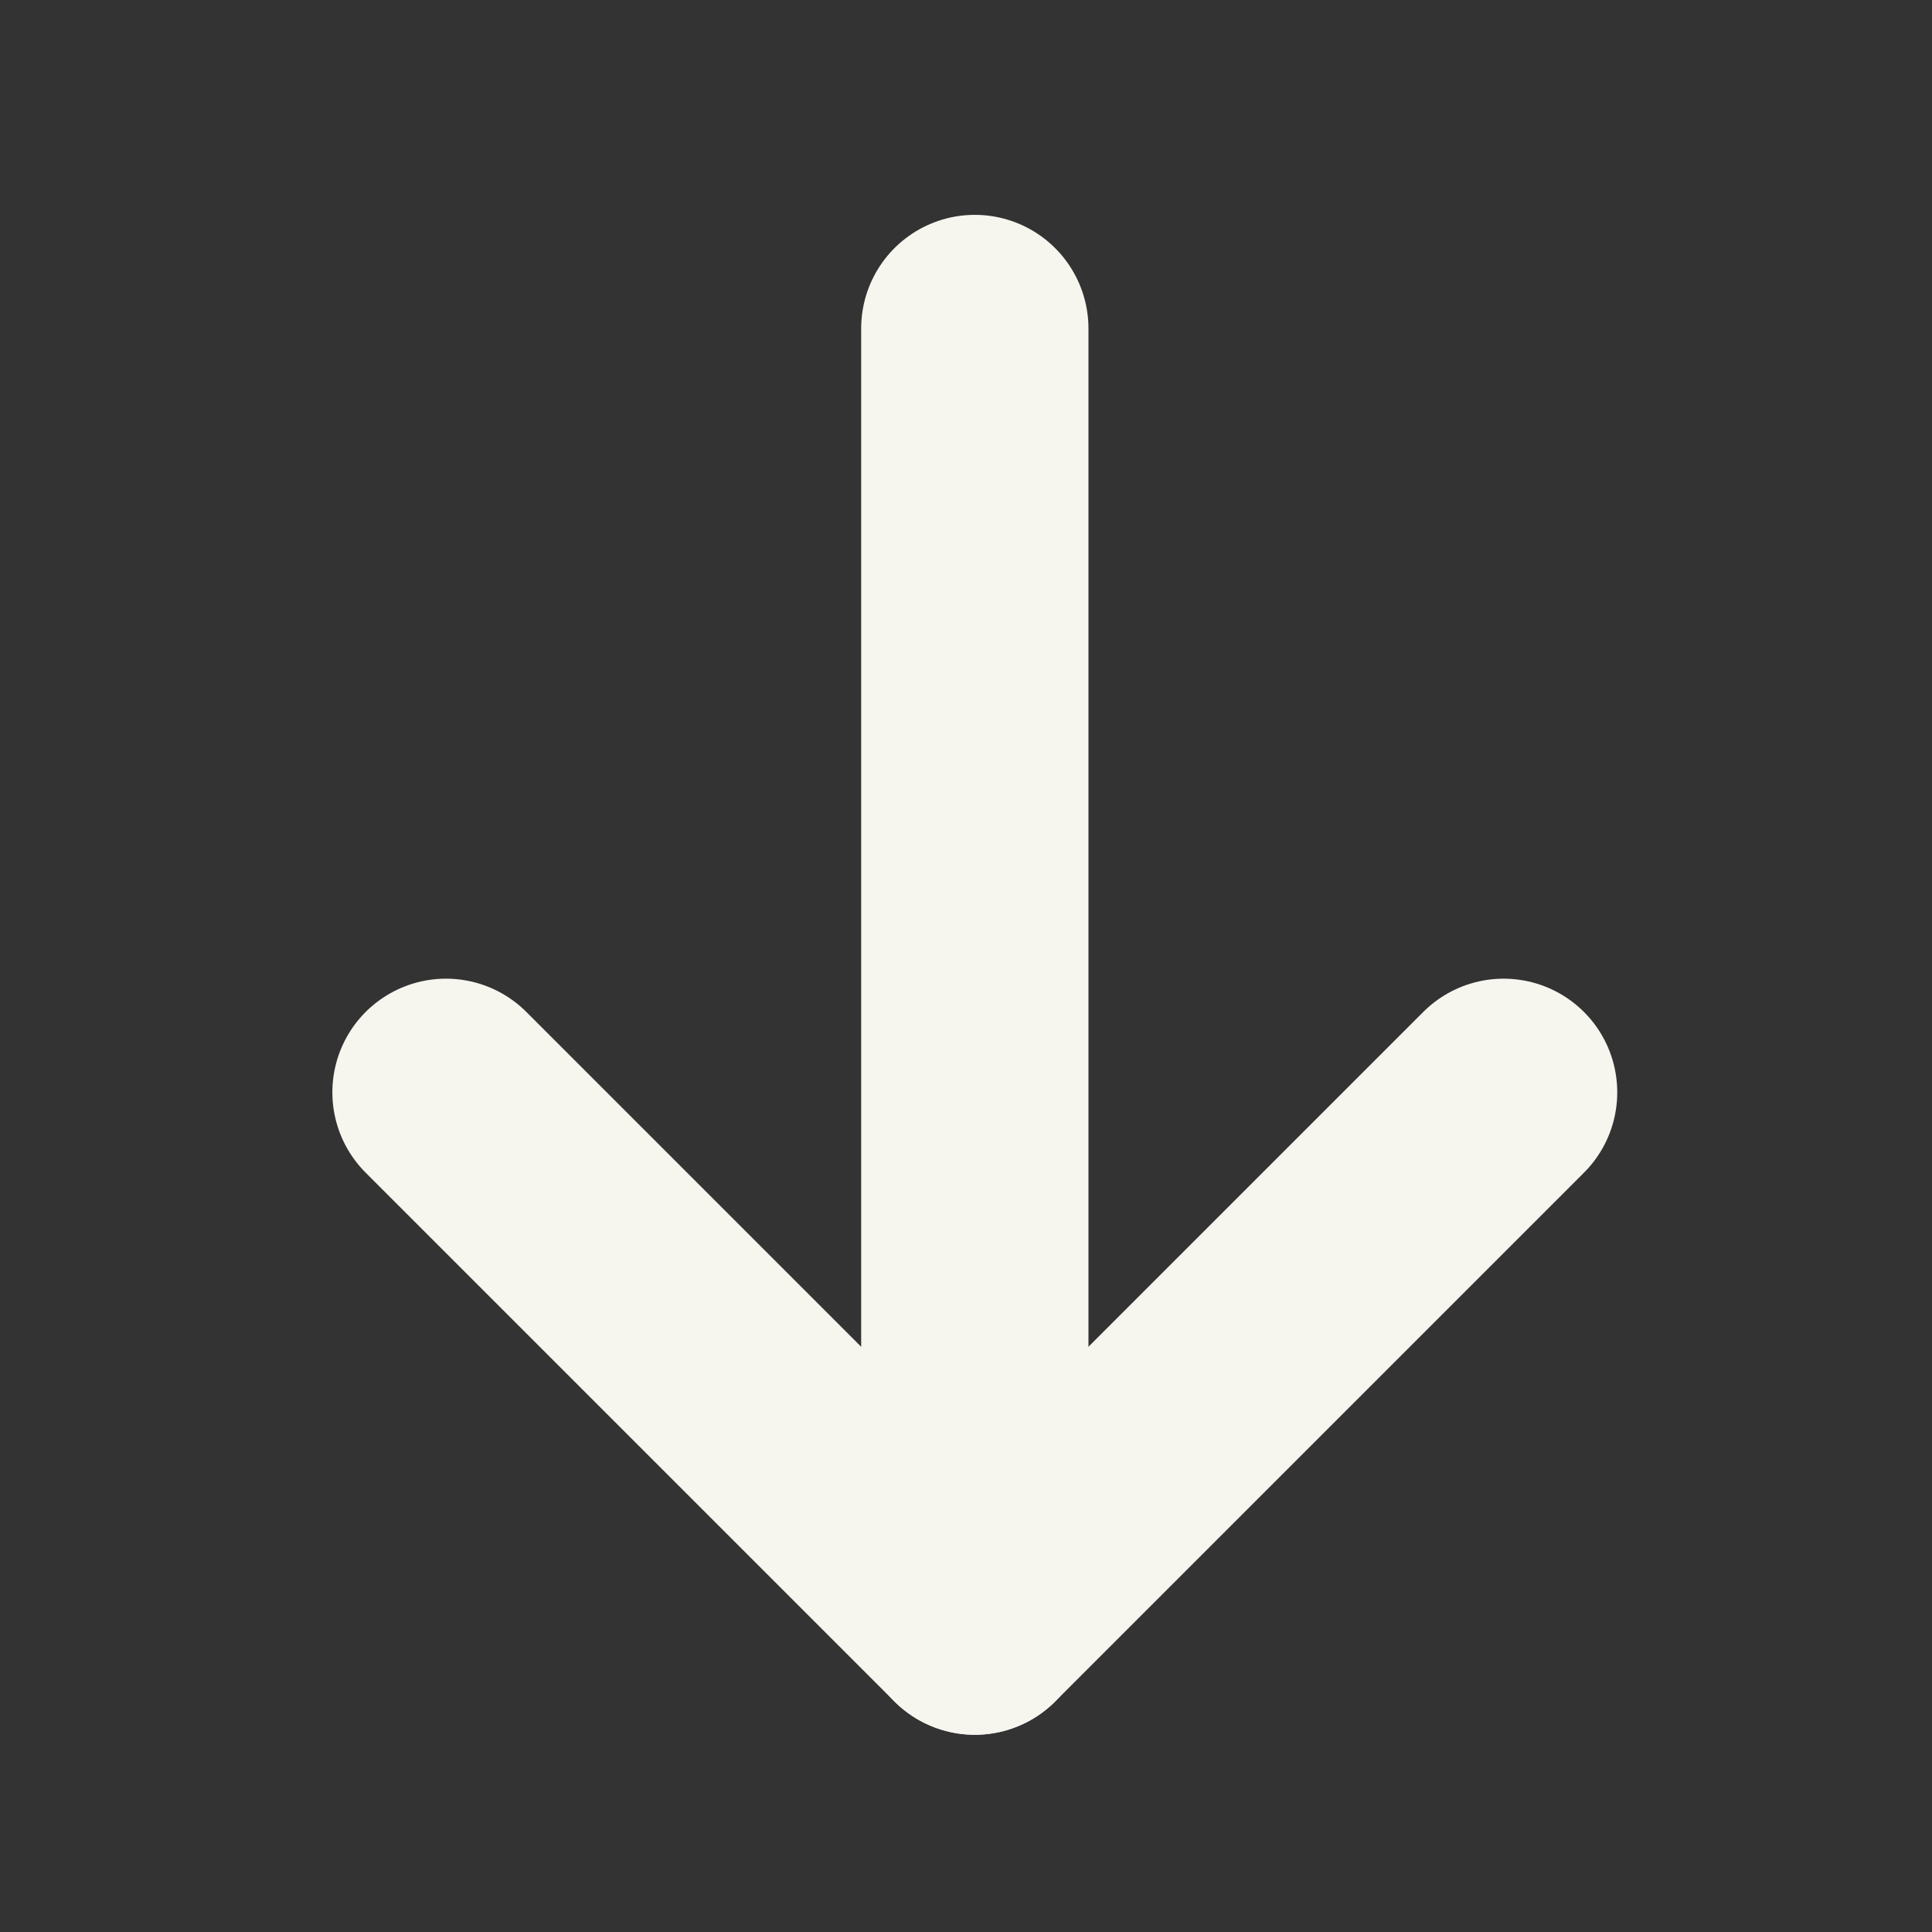
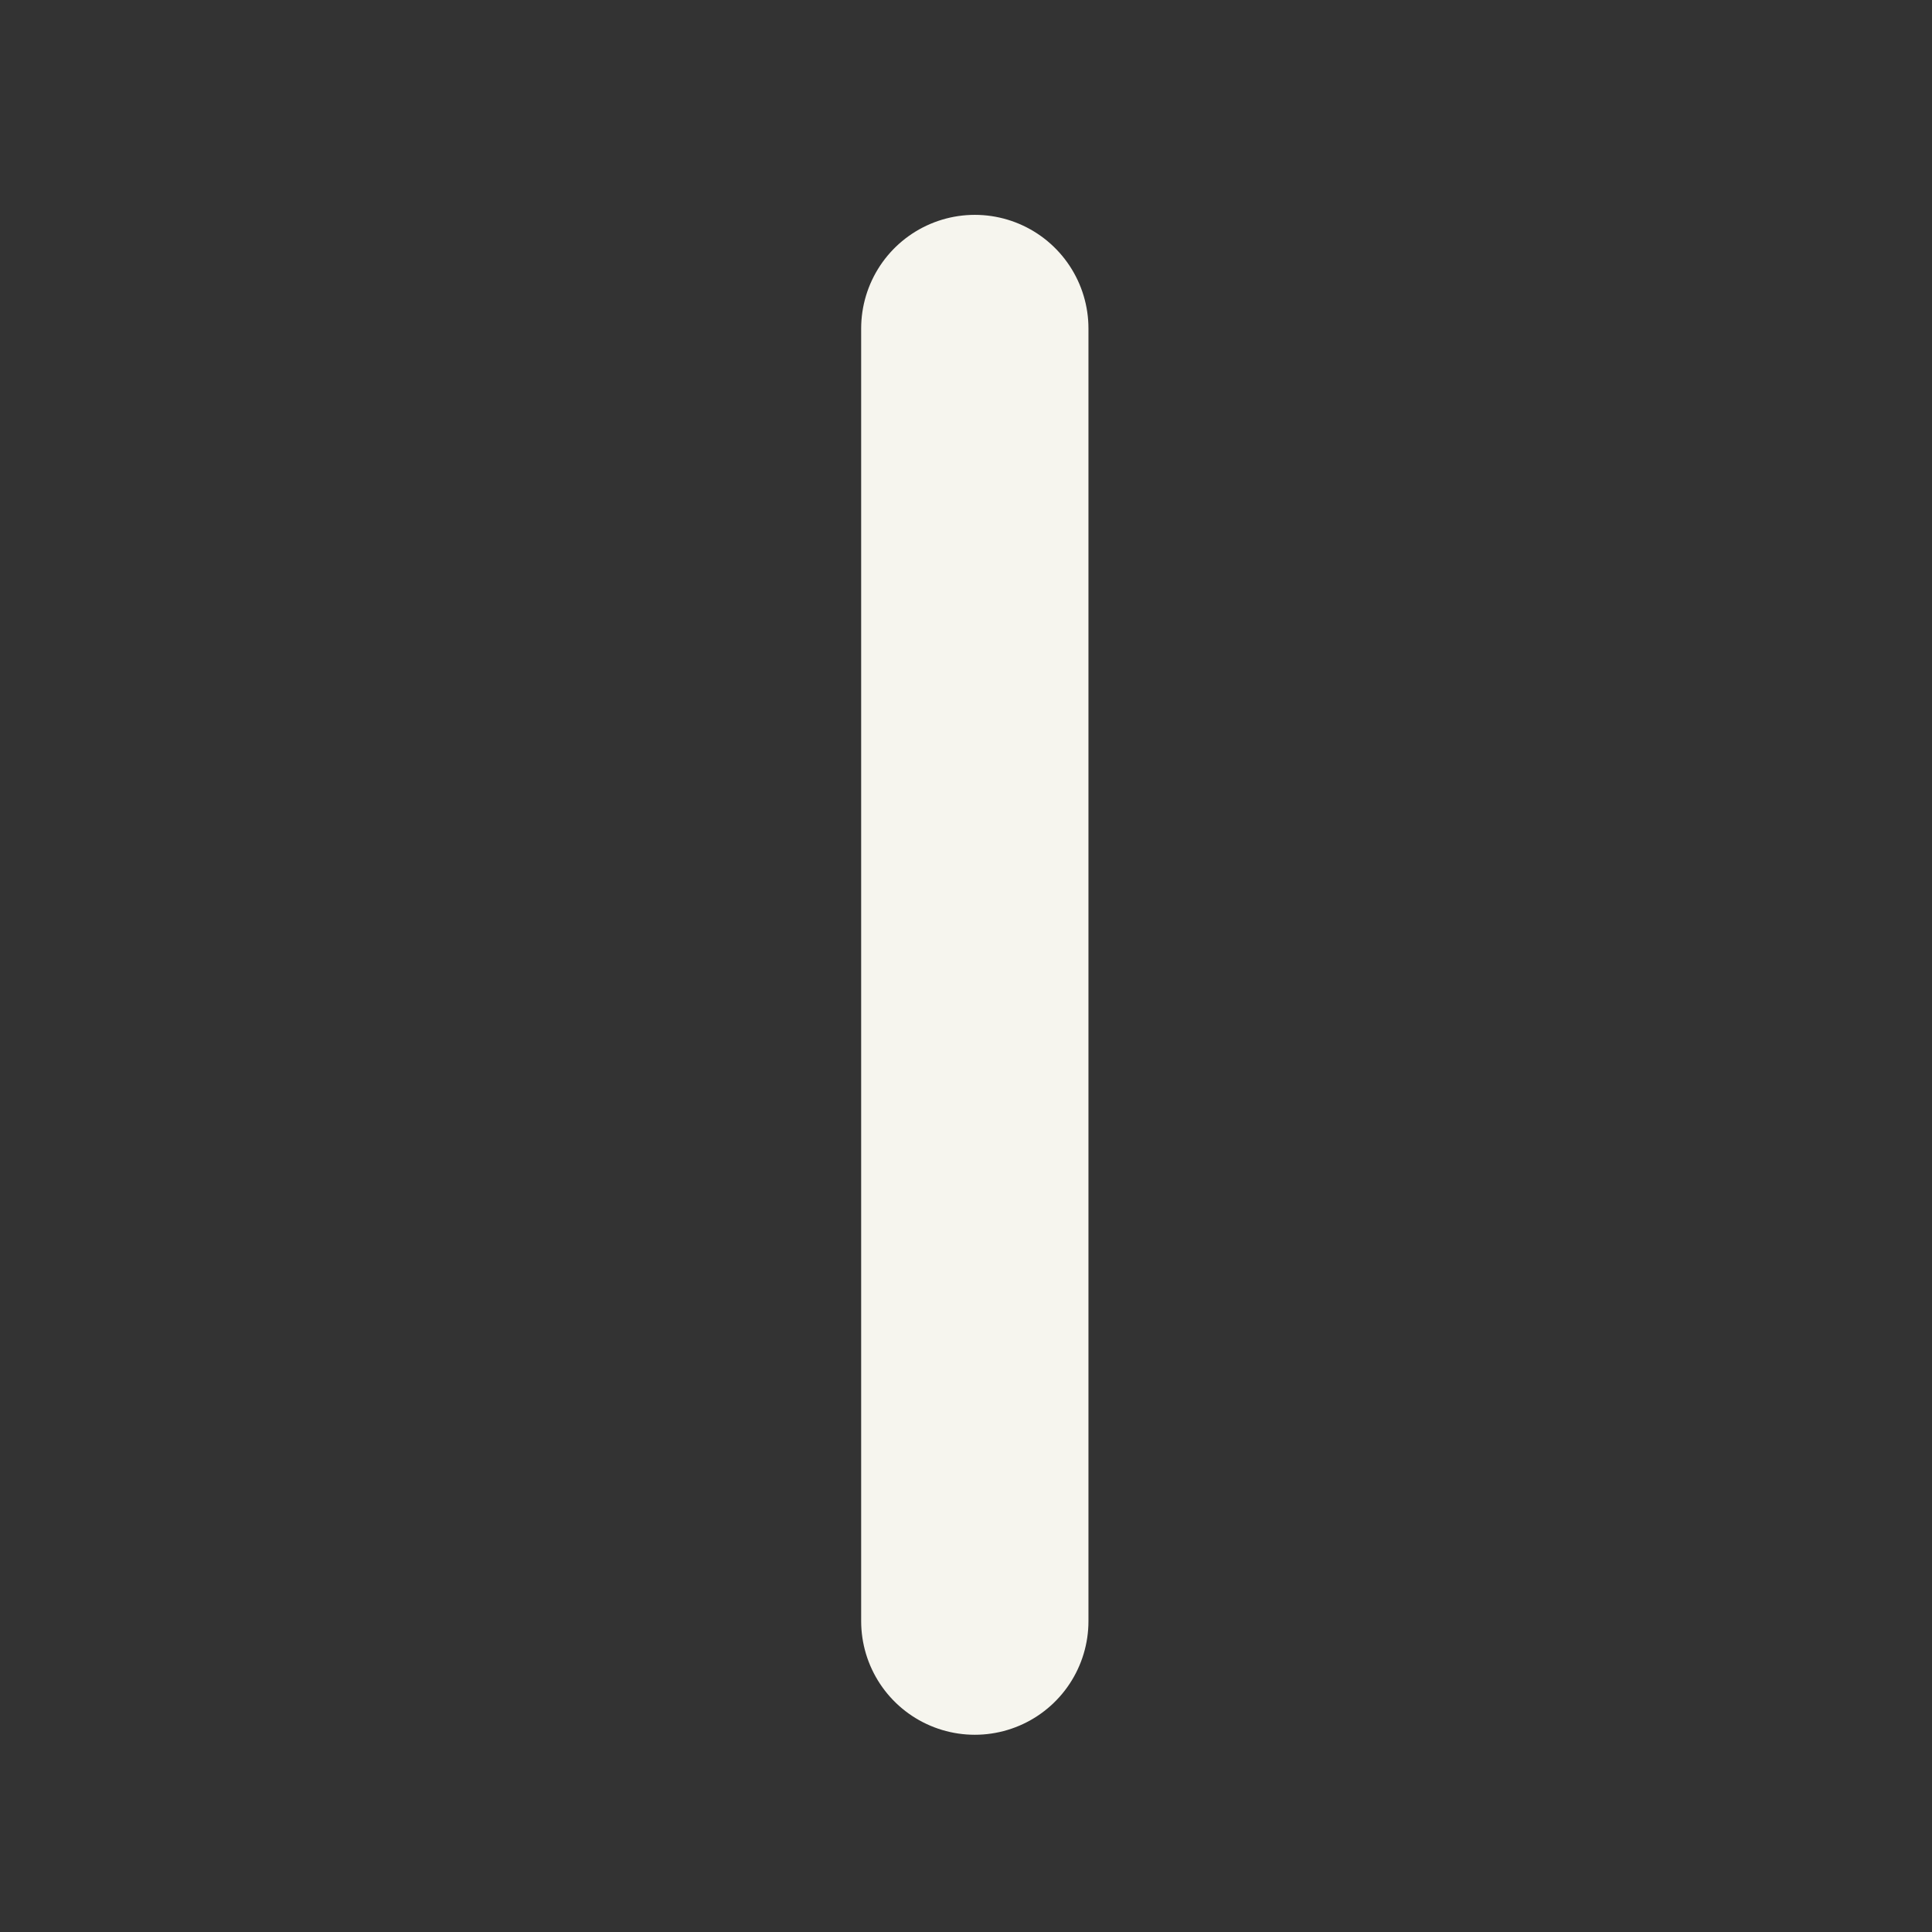
<svg xmlns="http://www.w3.org/2000/svg" width="34" height="34" viewBox="0 0 34 34" fill="none">
  <rect x="0" y="0" width="34" height="34" fill="#333333" stroke="none" />
  <path d="M17.155 5.781V28.529" stroke="#F6F5EE" stroke-width="4" stroke-linecap="round" stroke-linejoin="round" />
-   <path d="M7.849 19.223L17.155 28.529L26.461 19.223" stroke="#F6F5EE" stroke-width="4" stroke-linecap="round" stroke-linejoin="round" />
</svg>